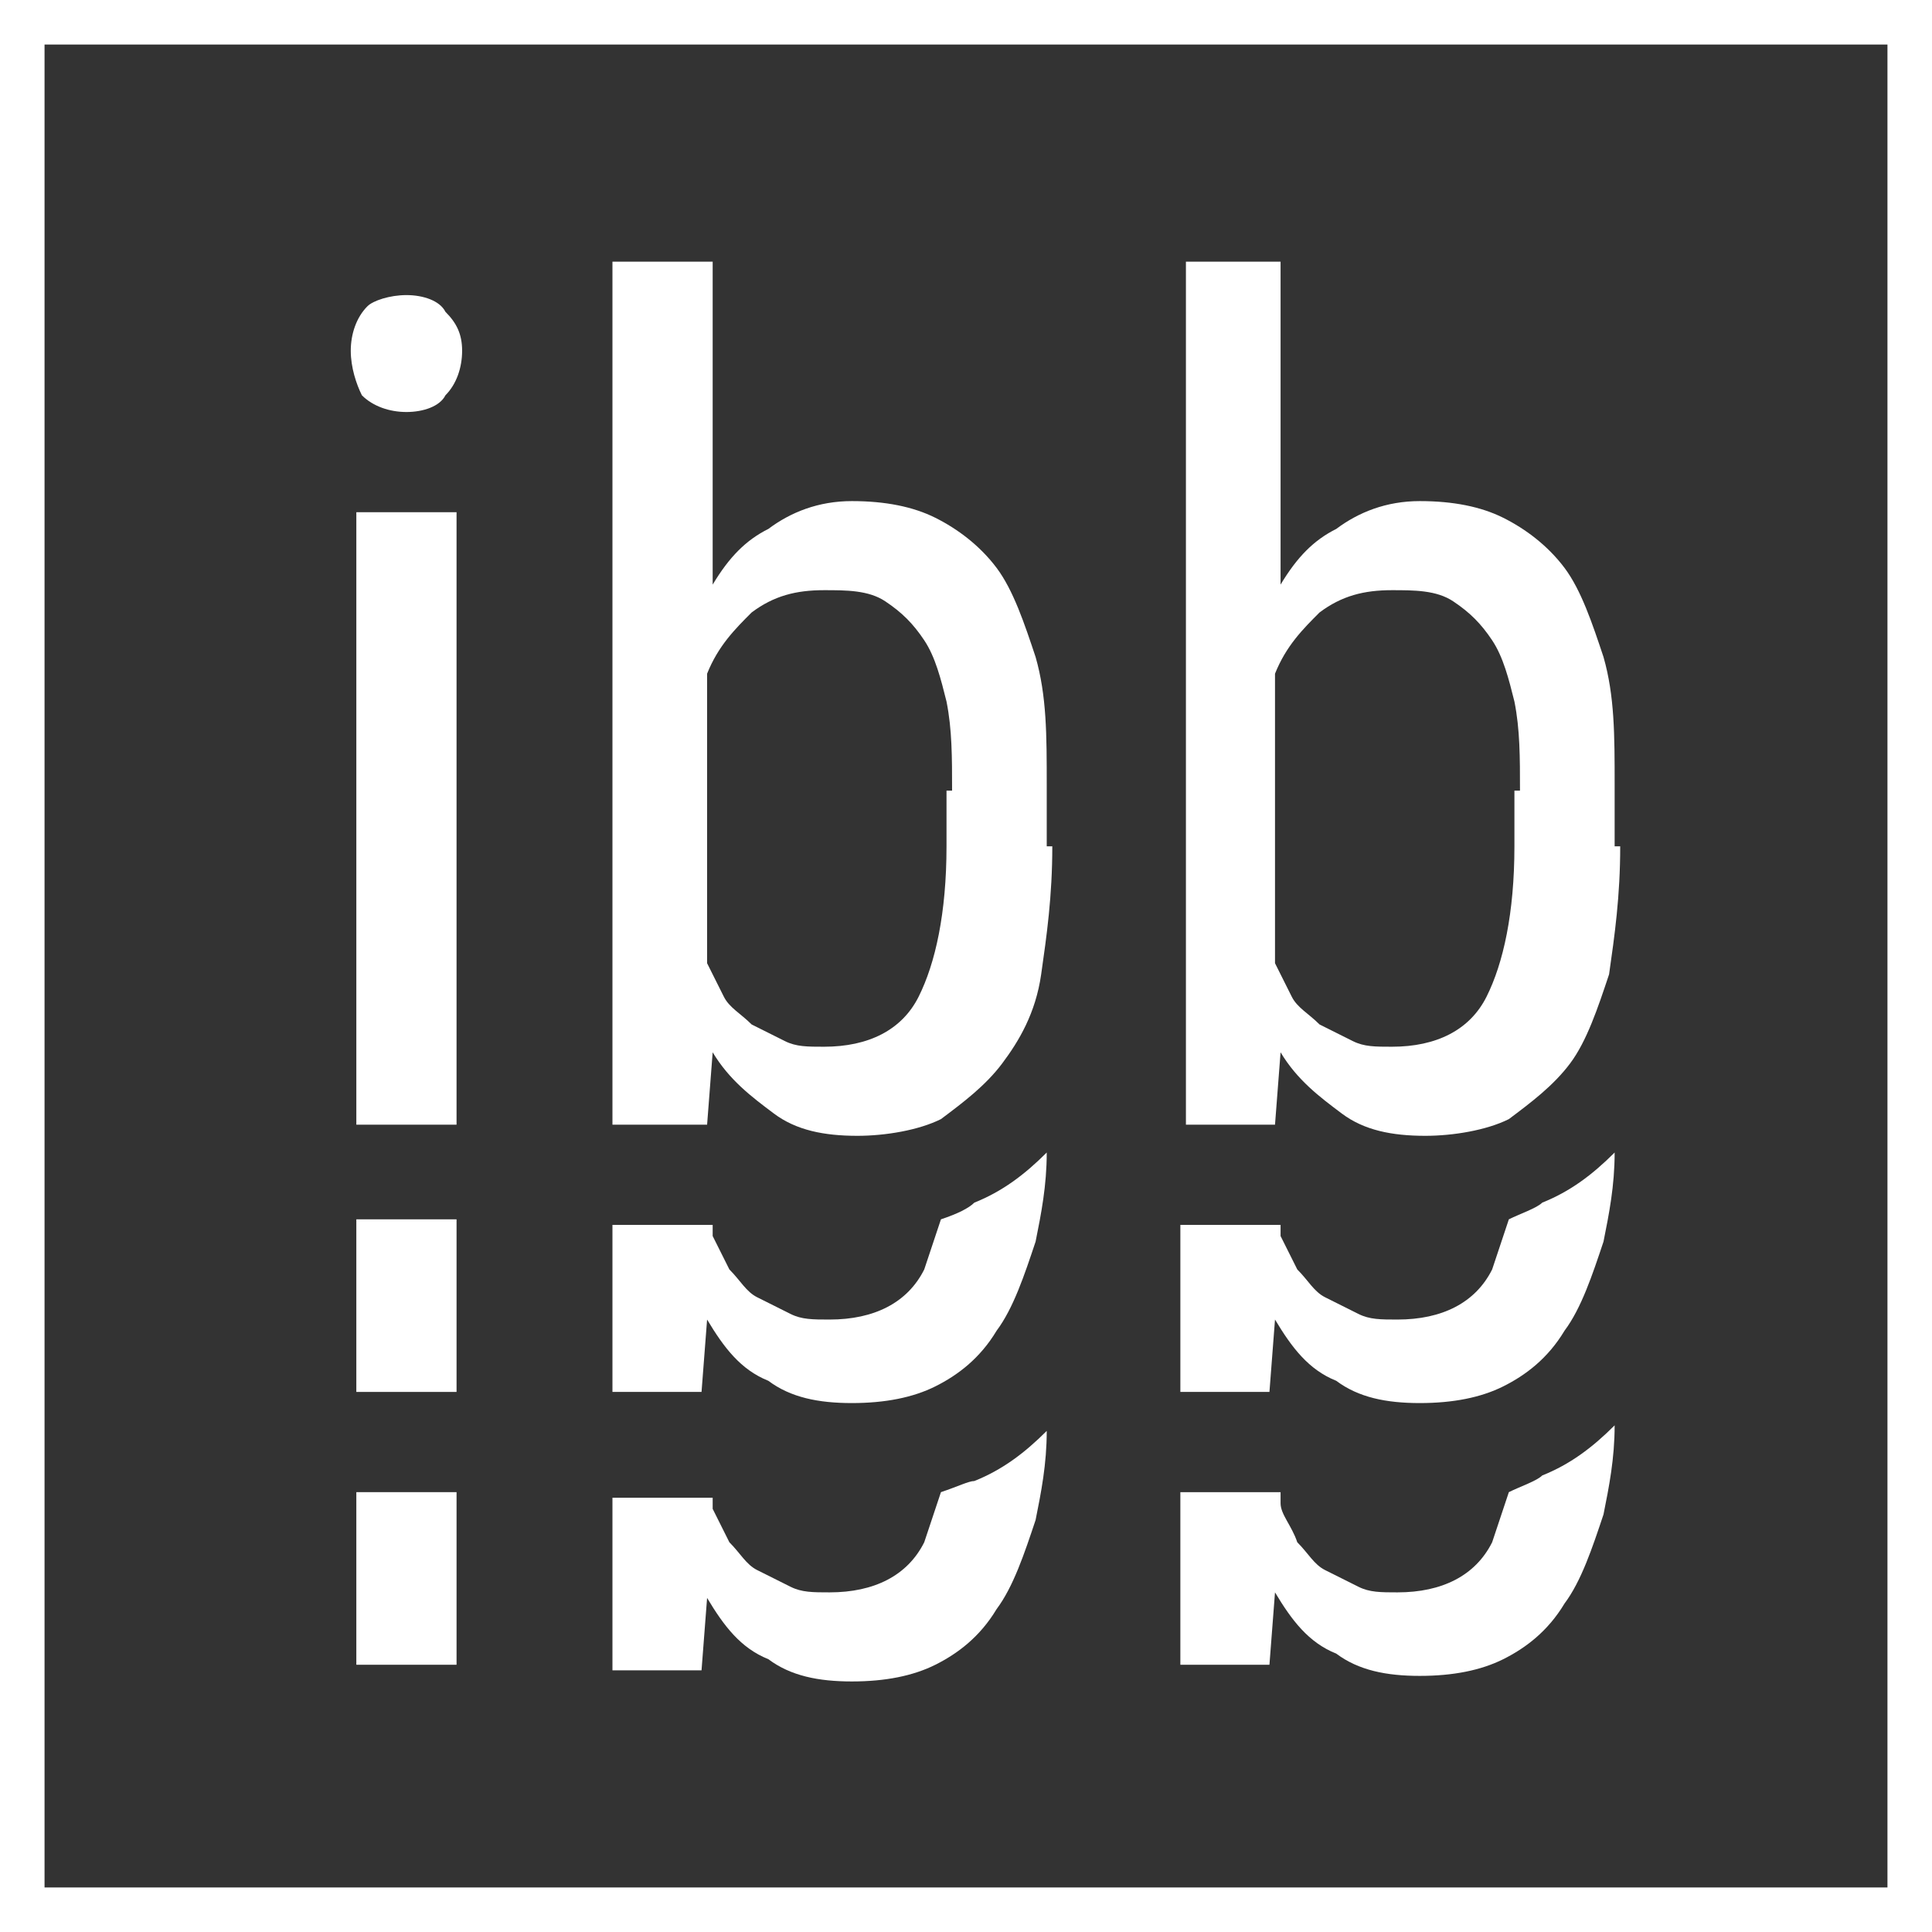
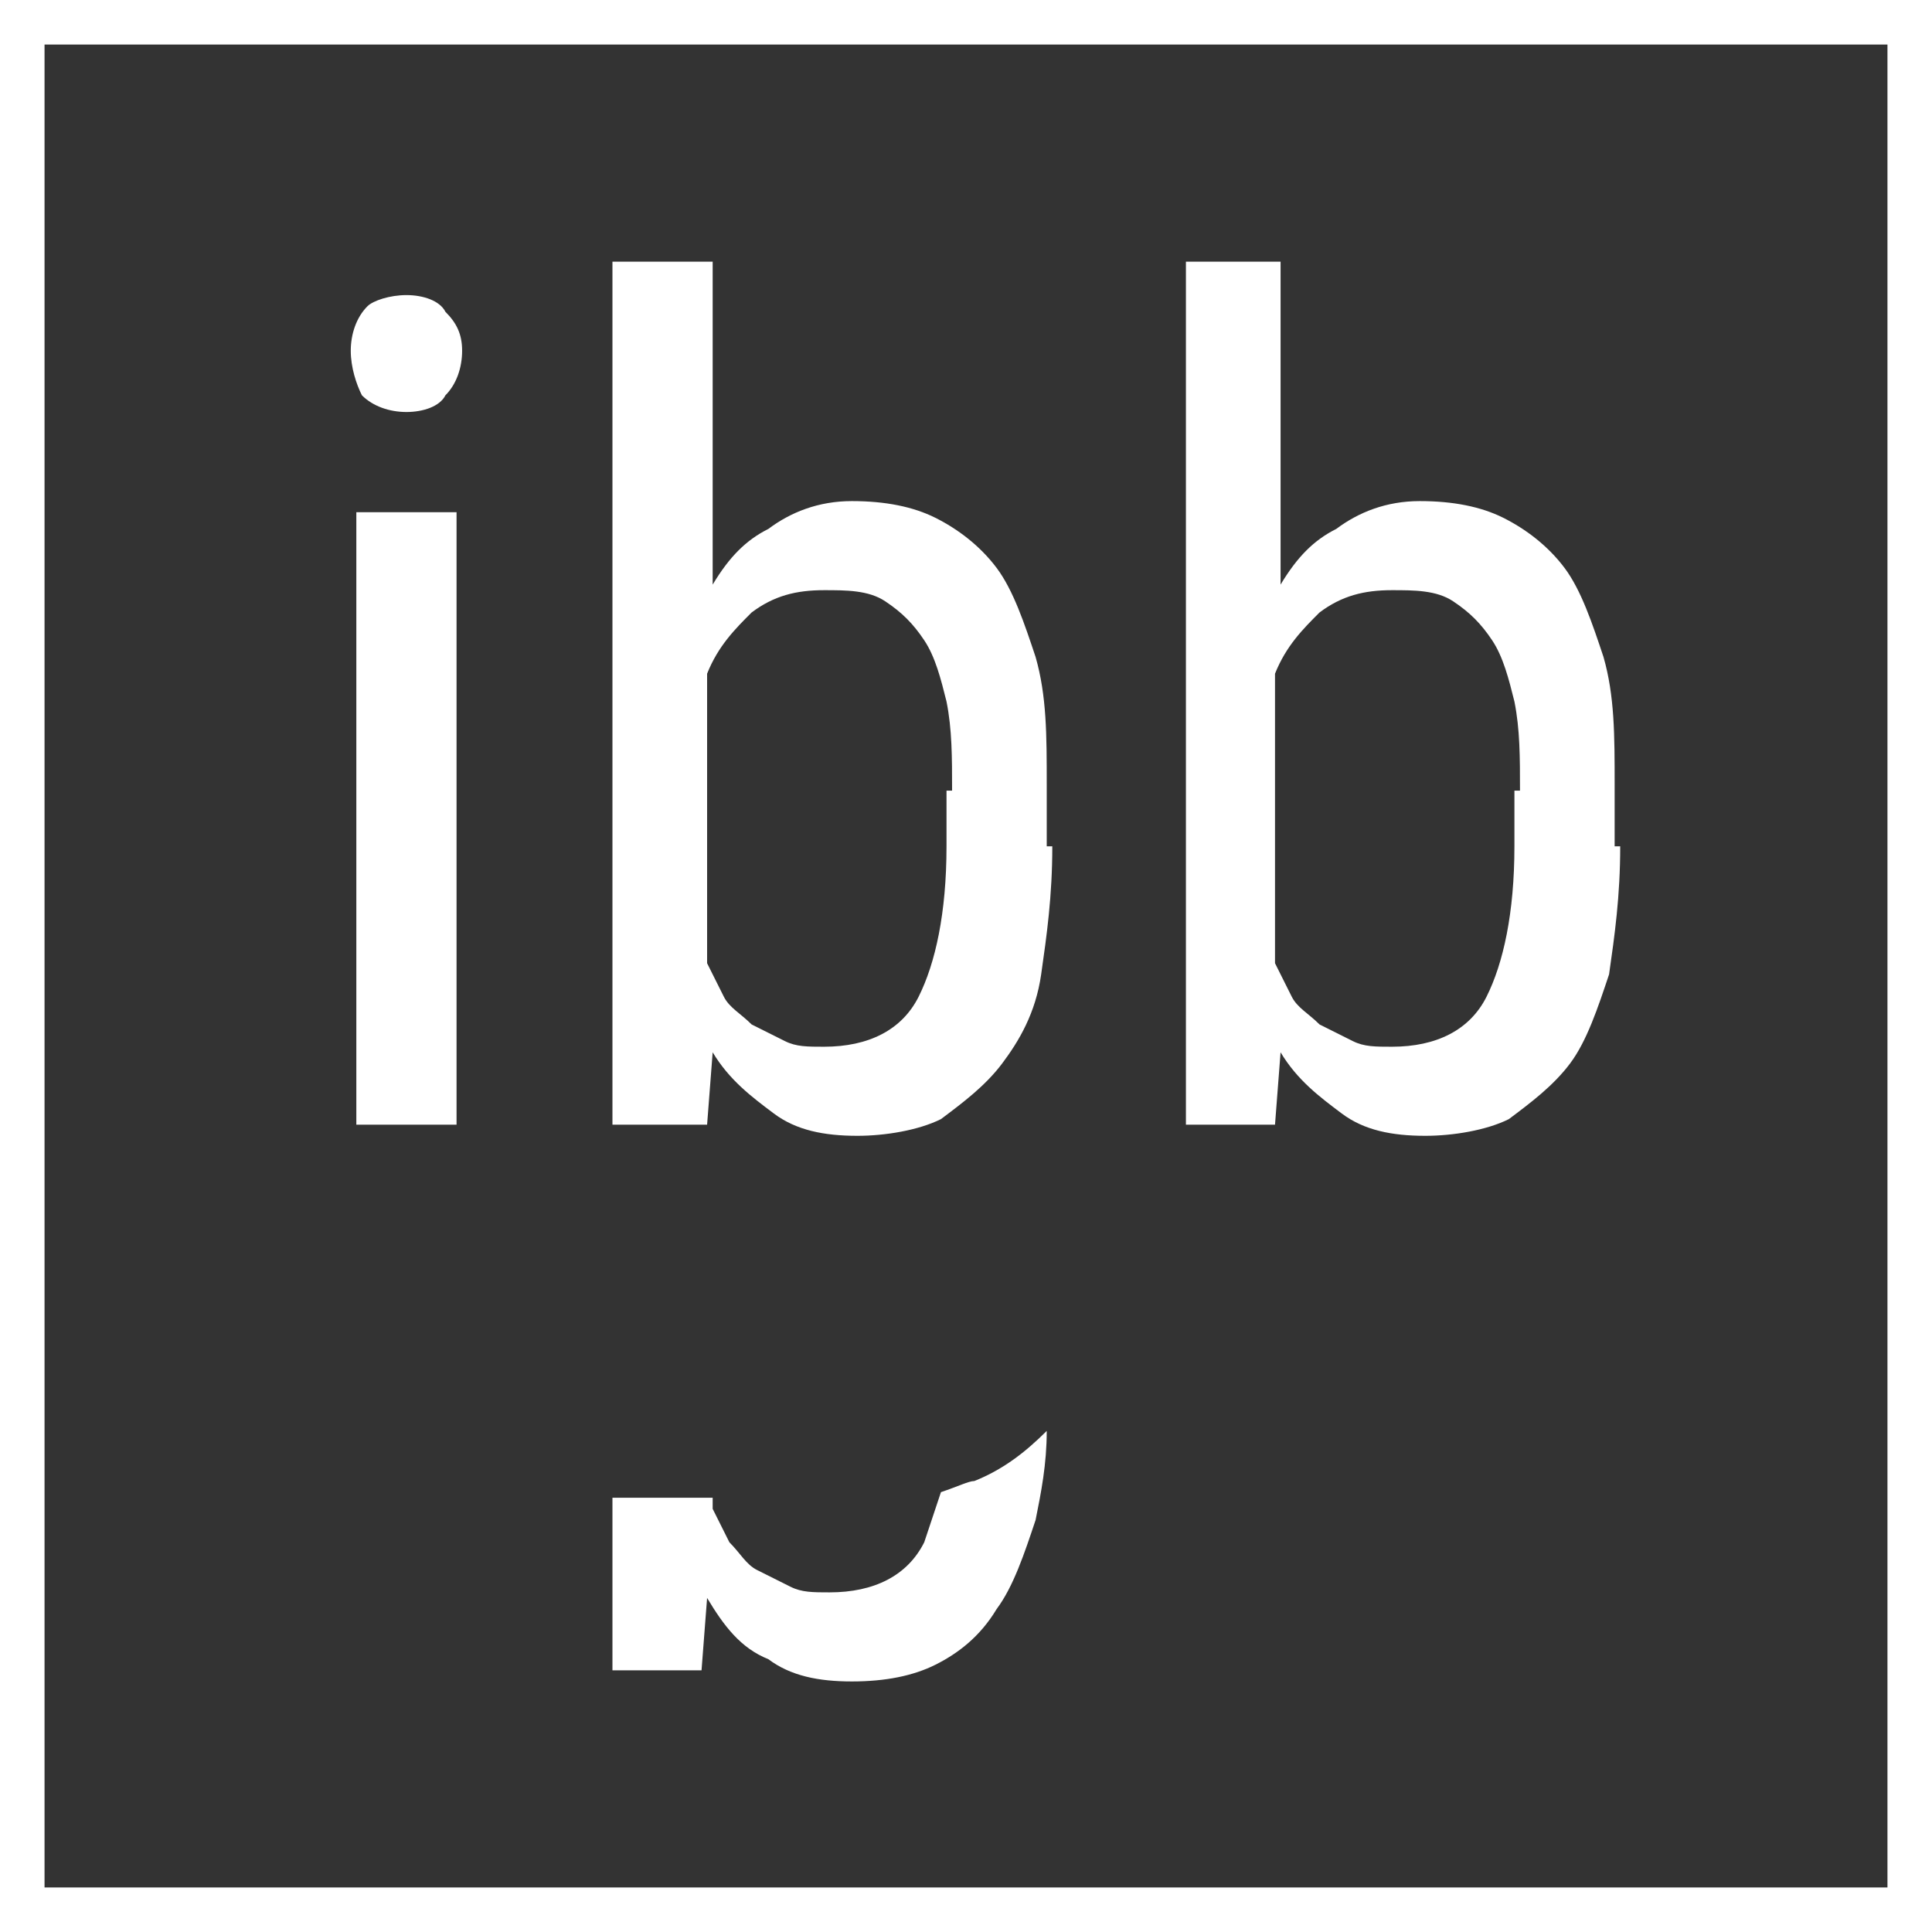
<svg xmlns="http://www.w3.org/2000/svg" version="1.1" id="Ebene_2" x="0px" y="0px" width="34.7px" height="34.7px" viewBox="0 0 34.7 34.7" style="enable-background:new 0 0 34.7 34.7;" xml:space="preserve">
  <rect x="0" y="0" width="34.7" height="34.7" fill="#333333" stroke="none" />
  <style type="text/css">
	.st0{fill:#FFFFFF;}
</style>
  <g>
    <path class="st0" d="M34.7,34.7H0V0h34.7V34.7z M0.8,33.9h33.1V0.8H0.8V33.9z" />
  </g>
  <g>
-     <rect x="6.4" y="26.8" class="st0" width="1.8" height="3.1" />
    <path class="st0" d="M16.9,26.8c-0.1,0.3-0.2,0.6-0.3,0.9c-0.3,0.6-0.9,0.9-1.7,0.9c-0.3,0-0.5,0-0.7-0.1c-0.2-0.1-0.4-0.2-0.6-0.3   s-0.3-0.3-0.5-0.5c-0.1-0.2-0.2-0.4-0.3-0.6v-0.2H11v3.1h1.6l0.1-1.3c0.3,0.5,0.6,0.9,1.1,1.1c0.4,0.3,0.9,0.4,1.5,0.4   c0.6,0,1.1-0.1,1.5-0.3s0.8-0.5,1.1-1c0.3-0.4,0.5-1,0.7-1.6c0.1-0.5,0.2-1,0.2-1.6c-0.4,0.4-0.8,0.7-1.3,0.9   C17.4,26.6,17.2,26.7,16.9,26.8z" />
-     <path class="st0" d="M27.1,26.8c-0.1,0.3-0.2,0.6-0.3,0.9c-0.3,0.6-0.9,0.9-1.7,0.9c-0.3,0-0.5,0-0.7-0.1c-0.2-0.1-0.4-0.2-0.6-0.3   c-0.2-0.1-0.3-0.3-0.5-0.5C23.2,27.4,23,27.2,23,27v-0.2h-1.8v3.1h1.6l0.1-1.3c0.3,0.5,0.6,0.9,1.1,1.1c0.4,0.3,0.9,0.4,1.5,0.4   c0.6,0,1.1-0.1,1.5-0.3c0.4-0.2,0.8-0.5,1.1-1c0.3-0.4,0.5-1,0.7-1.6c0.1-0.5,0.2-1,0.2-1.6c-0.4,0.4-0.8,0.7-1.3,0.9   C27.6,26.6,27.3,26.7,27.1,26.8z" />
-     <rect x="6.4" y="21.9" class="st0" width="1.8" height="3.1" />
-     <path class="st0" d="M16.9,21.9c-0.1,0.3-0.2,0.6-0.3,0.9c-0.3,0.6-0.9,0.9-1.7,0.9c-0.3,0-0.5,0-0.7-0.1c-0.2-0.1-0.4-0.2-0.6-0.3   c-0.2-0.1-0.3-0.3-0.5-0.5c-0.1-0.2-0.2-0.4-0.3-0.6v-0.2H11V25h1.6l0.1-1.3c0.3,0.5,0.6,0.9,1.1,1.1c0.4,0.3,0.9,0.4,1.5,0.4   c0.6,0,1.1-0.1,1.5-0.3c0.4-0.2,0.8-0.5,1.1-1c0.3-0.4,0.5-1,0.7-1.6c0.1-0.5,0.2-1,0.2-1.6c-0.4,0.4-0.8,0.7-1.3,0.9   C17.4,21.7,17.2,21.8,16.9,21.9z" />
-     <path class="st0" d="M27.1,21.9c-0.1,0.3-0.2,0.6-0.3,0.9c-0.3,0.6-0.9,0.9-1.7,0.9c-0.3,0-0.5,0-0.7-0.1c-0.2-0.1-0.4-0.2-0.6-0.3   c-0.2-0.1-0.3-0.3-0.5-0.5c-0.1-0.2-0.2-0.4-0.3-0.6v-0.2h-1.8V25h1.6l0.1-1.3c0.3,0.5,0.6,0.9,1.1,1.1c0.4,0.3,0.9,0.4,1.5,0.4   c0.6,0,1.1-0.1,1.5-0.3c0.4-0.2,0.8-0.5,1.1-1c0.3-0.4,0.5-1,0.7-1.6c0.1-0.5,0.2-1,0.2-1.6c-0.4,0.4-0.8,0.7-1.3,0.9   C27.6,21.7,27.3,21.8,27.1,21.9z" />
    <path class="st0" d="M6.3,6.3c0-0.3,0.1-0.6,0.3-0.8C6.7,5.4,7,5.3,7.3,5.3S7.9,5.4,8,5.6C8.2,5.8,8.3,6,8.3,6.3   c0,0.3-0.1,0.6-0.3,0.8C7.9,7.3,7.6,7.4,7.3,7.4C7,7.4,6.7,7.3,6.5,7.1C6.4,6.9,6.3,6.6,6.3,6.3z M8.2,20.2H6.4V9.2h1.8V20.2z" />
    <path class="st0" d="M18.9,15.2c0,0.9-0.1,1.6-0.2,2.3s-0.4,1.2-0.7,1.6c-0.3,0.4-0.7,0.7-1.1,1c-0.4,0.2-1,0.3-1.5,0.3   c-0.6,0-1.1-0.1-1.5-0.4c-0.4-0.3-0.8-0.6-1.1-1.1l-0.1,1.3H11V4.7h1.8v5.8c0.3-0.5,0.6-0.8,1-1C14.2,9.2,14.7,9,15.3,9   s1.1,0.1,1.5,0.3c0.4,0.2,0.8,0.5,1.1,0.9c0.3,0.4,0.5,1,0.7,1.6c0.2,0.7,0.2,1.4,0.2,2.3V15.2z M17.1,14.2c0-0.6,0-1.1-0.1-1.6   c-0.1-0.4-0.2-0.8-0.4-1.1c-0.2-0.3-0.4-0.5-0.7-0.7s-0.7-0.2-1.1-0.2c-0.5,0-0.9,0.1-1.3,0.4c-0.3,0.3-0.6,0.6-0.8,1.1v5.2   c0.1,0.2,0.2,0.4,0.3,0.6s0.3,0.3,0.5,0.5c0.2,0.1,0.4,0.2,0.6,0.3c0.2,0.1,0.4,0.1,0.7,0.1c0.8,0,1.4-0.3,1.7-0.9   c0.3-0.6,0.5-1.5,0.5-2.7V14.2z" />
    <path class="st0" d="M29.1,15.2c0,0.9-0.1,1.6-0.2,2.3c-0.2,0.6-0.4,1.2-0.7,1.6s-0.7,0.7-1.1,1c-0.4,0.2-1,0.3-1.5,0.3   c-0.6,0-1.1-0.1-1.5-0.4c-0.4-0.3-0.8-0.6-1.1-1.1l-0.1,1.3h-1.6V4.7H23v5.8c0.3-0.5,0.6-0.8,1-1C24.4,9.2,24.9,9,25.5,9   c0.6,0,1.1,0.1,1.5,0.3c0.4,0.2,0.8,0.5,1.1,0.9c0.3,0.4,0.5,1,0.7,1.6c0.2,0.7,0.2,1.4,0.2,2.3V15.2z M27.3,14.2   c0-0.6,0-1.1-0.1-1.6c-0.1-0.4-0.2-0.8-0.4-1.1s-0.4-0.5-0.7-0.7s-0.7-0.2-1.1-0.2c-0.5,0-0.9,0.1-1.3,0.4   c-0.3,0.3-0.6,0.6-0.8,1.1v5.2c0.1,0.2,0.2,0.4,0.3,0.6s0.3,0.3,0.5,0.5c0.2,0.1,0.4,0.2,0.6,0.3c0.2,0.1,0.4,0.1,0.7,0.1   c0.8,0,1.4-0.3,1.7-0.9c0.3-0.6,0.5-1.5,0.5-2.7V14.2z" />
  </g>
</svg>